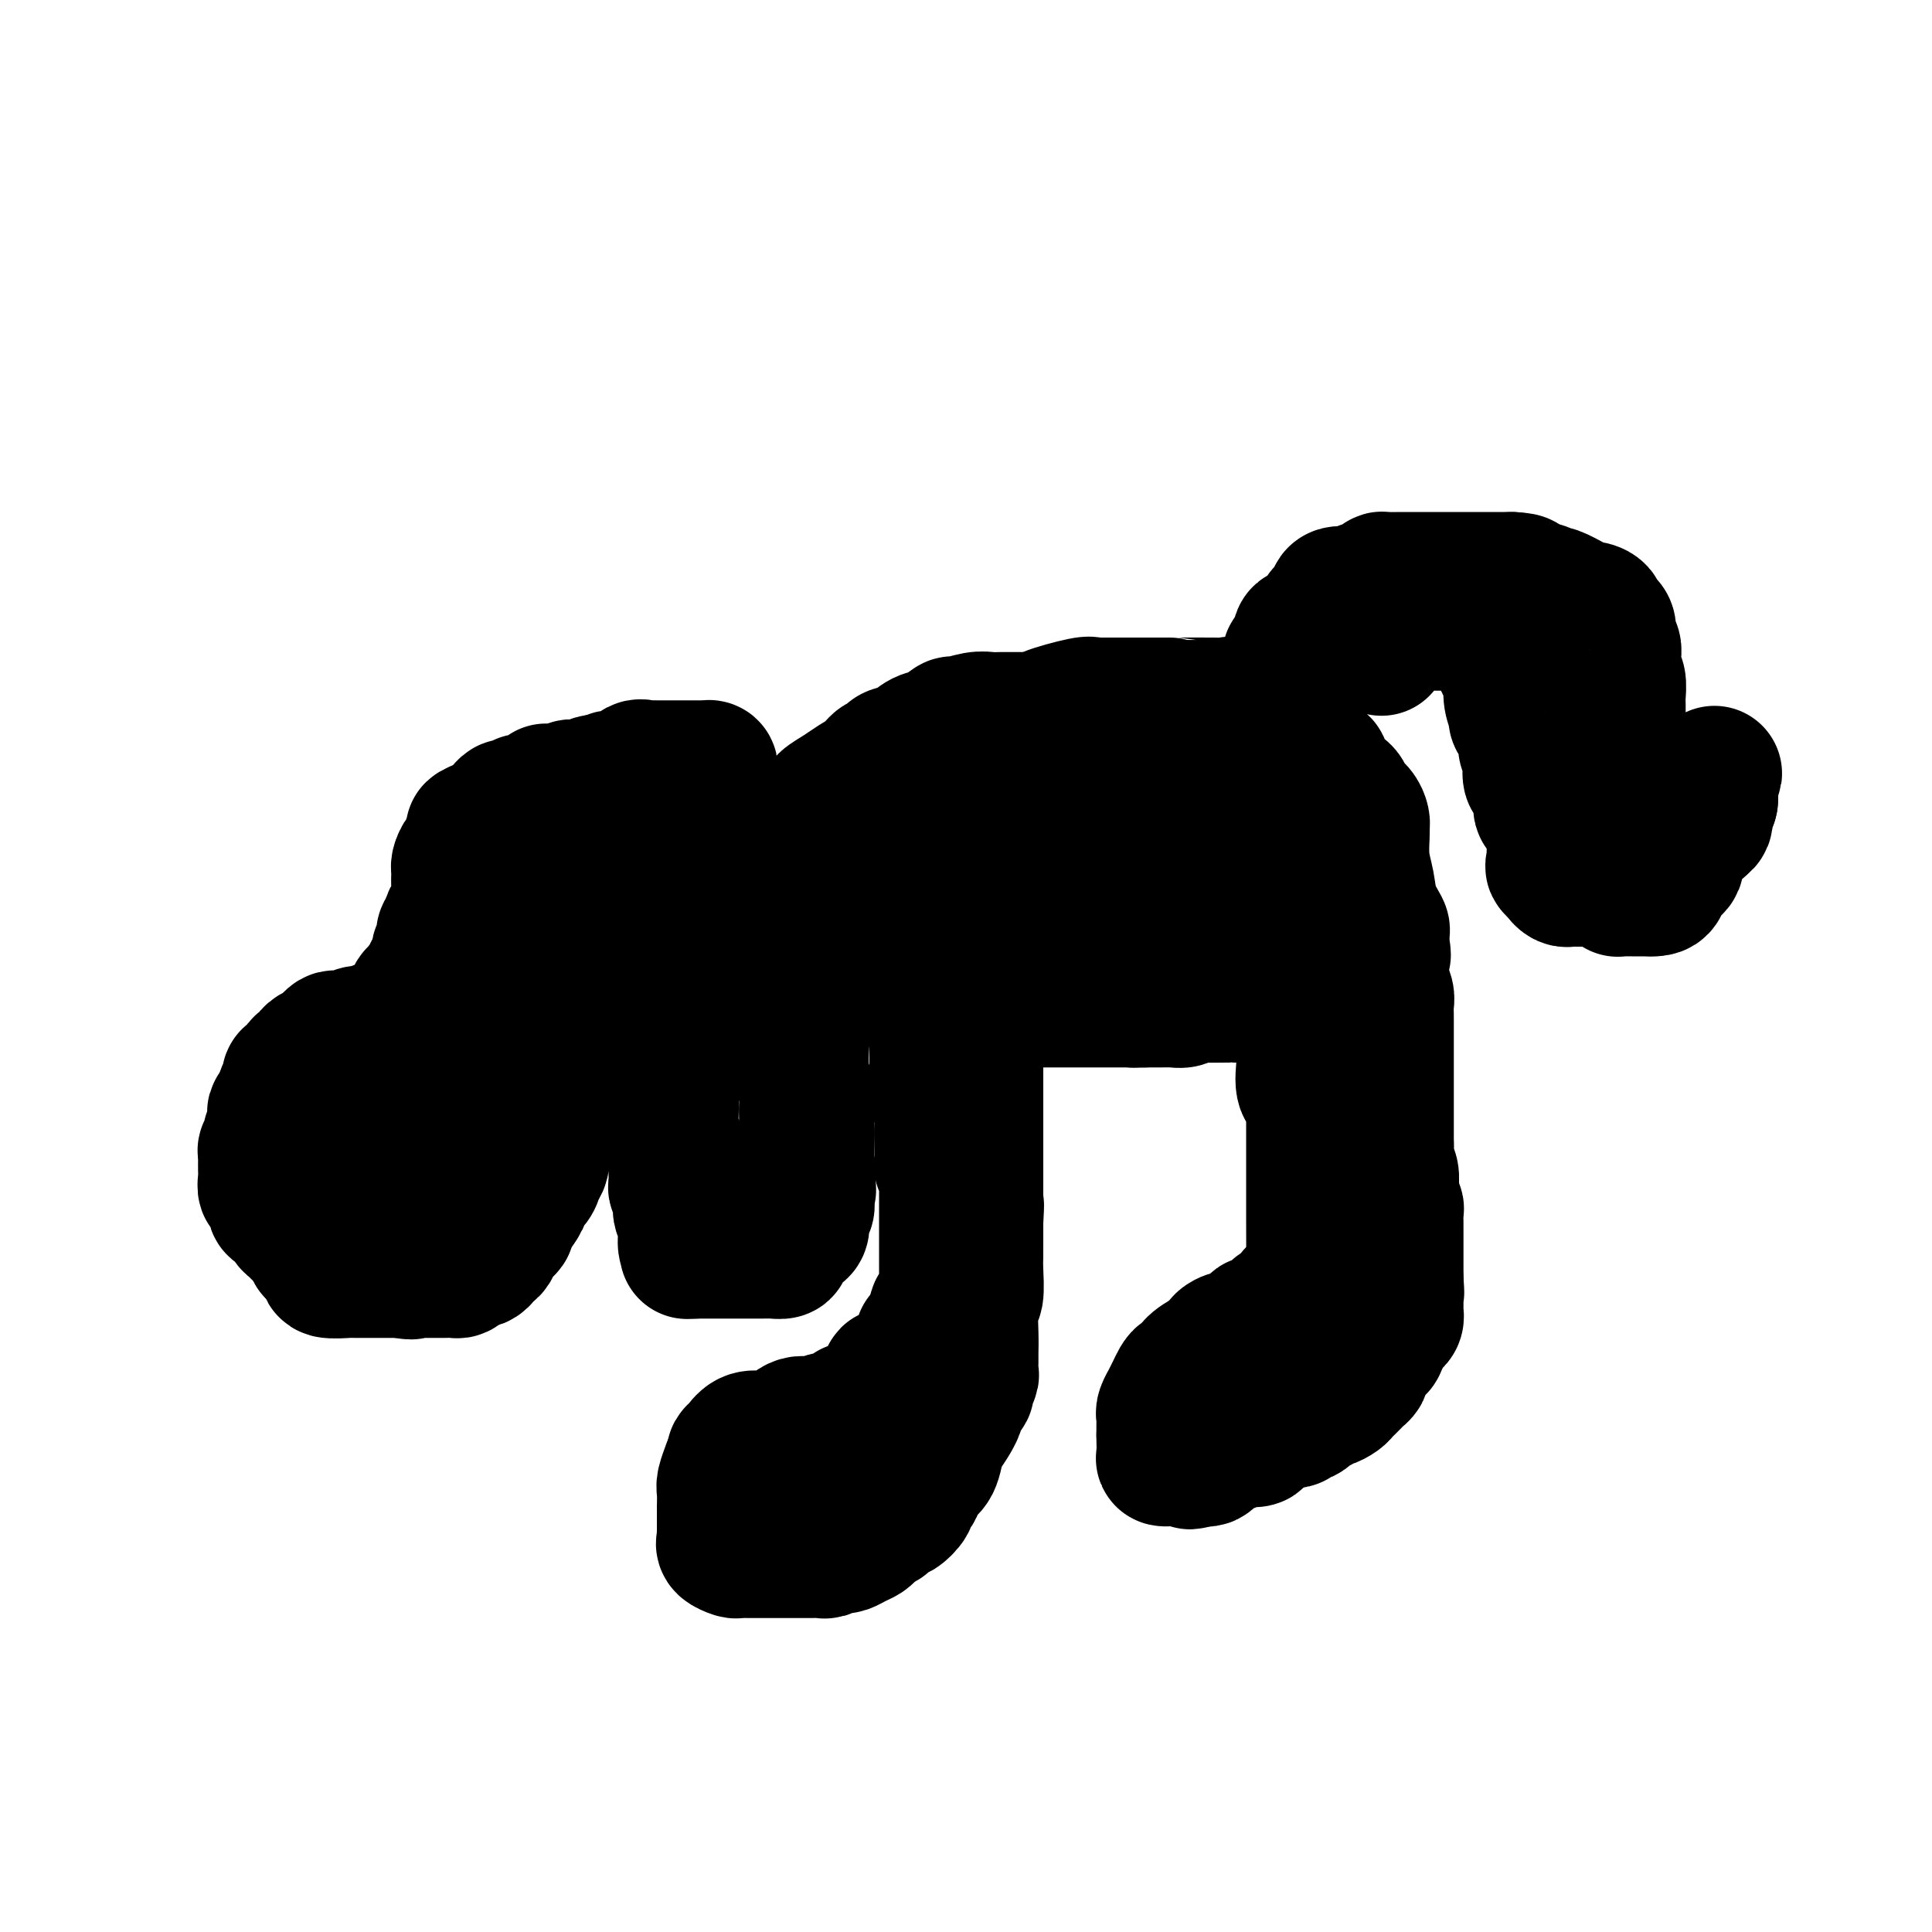
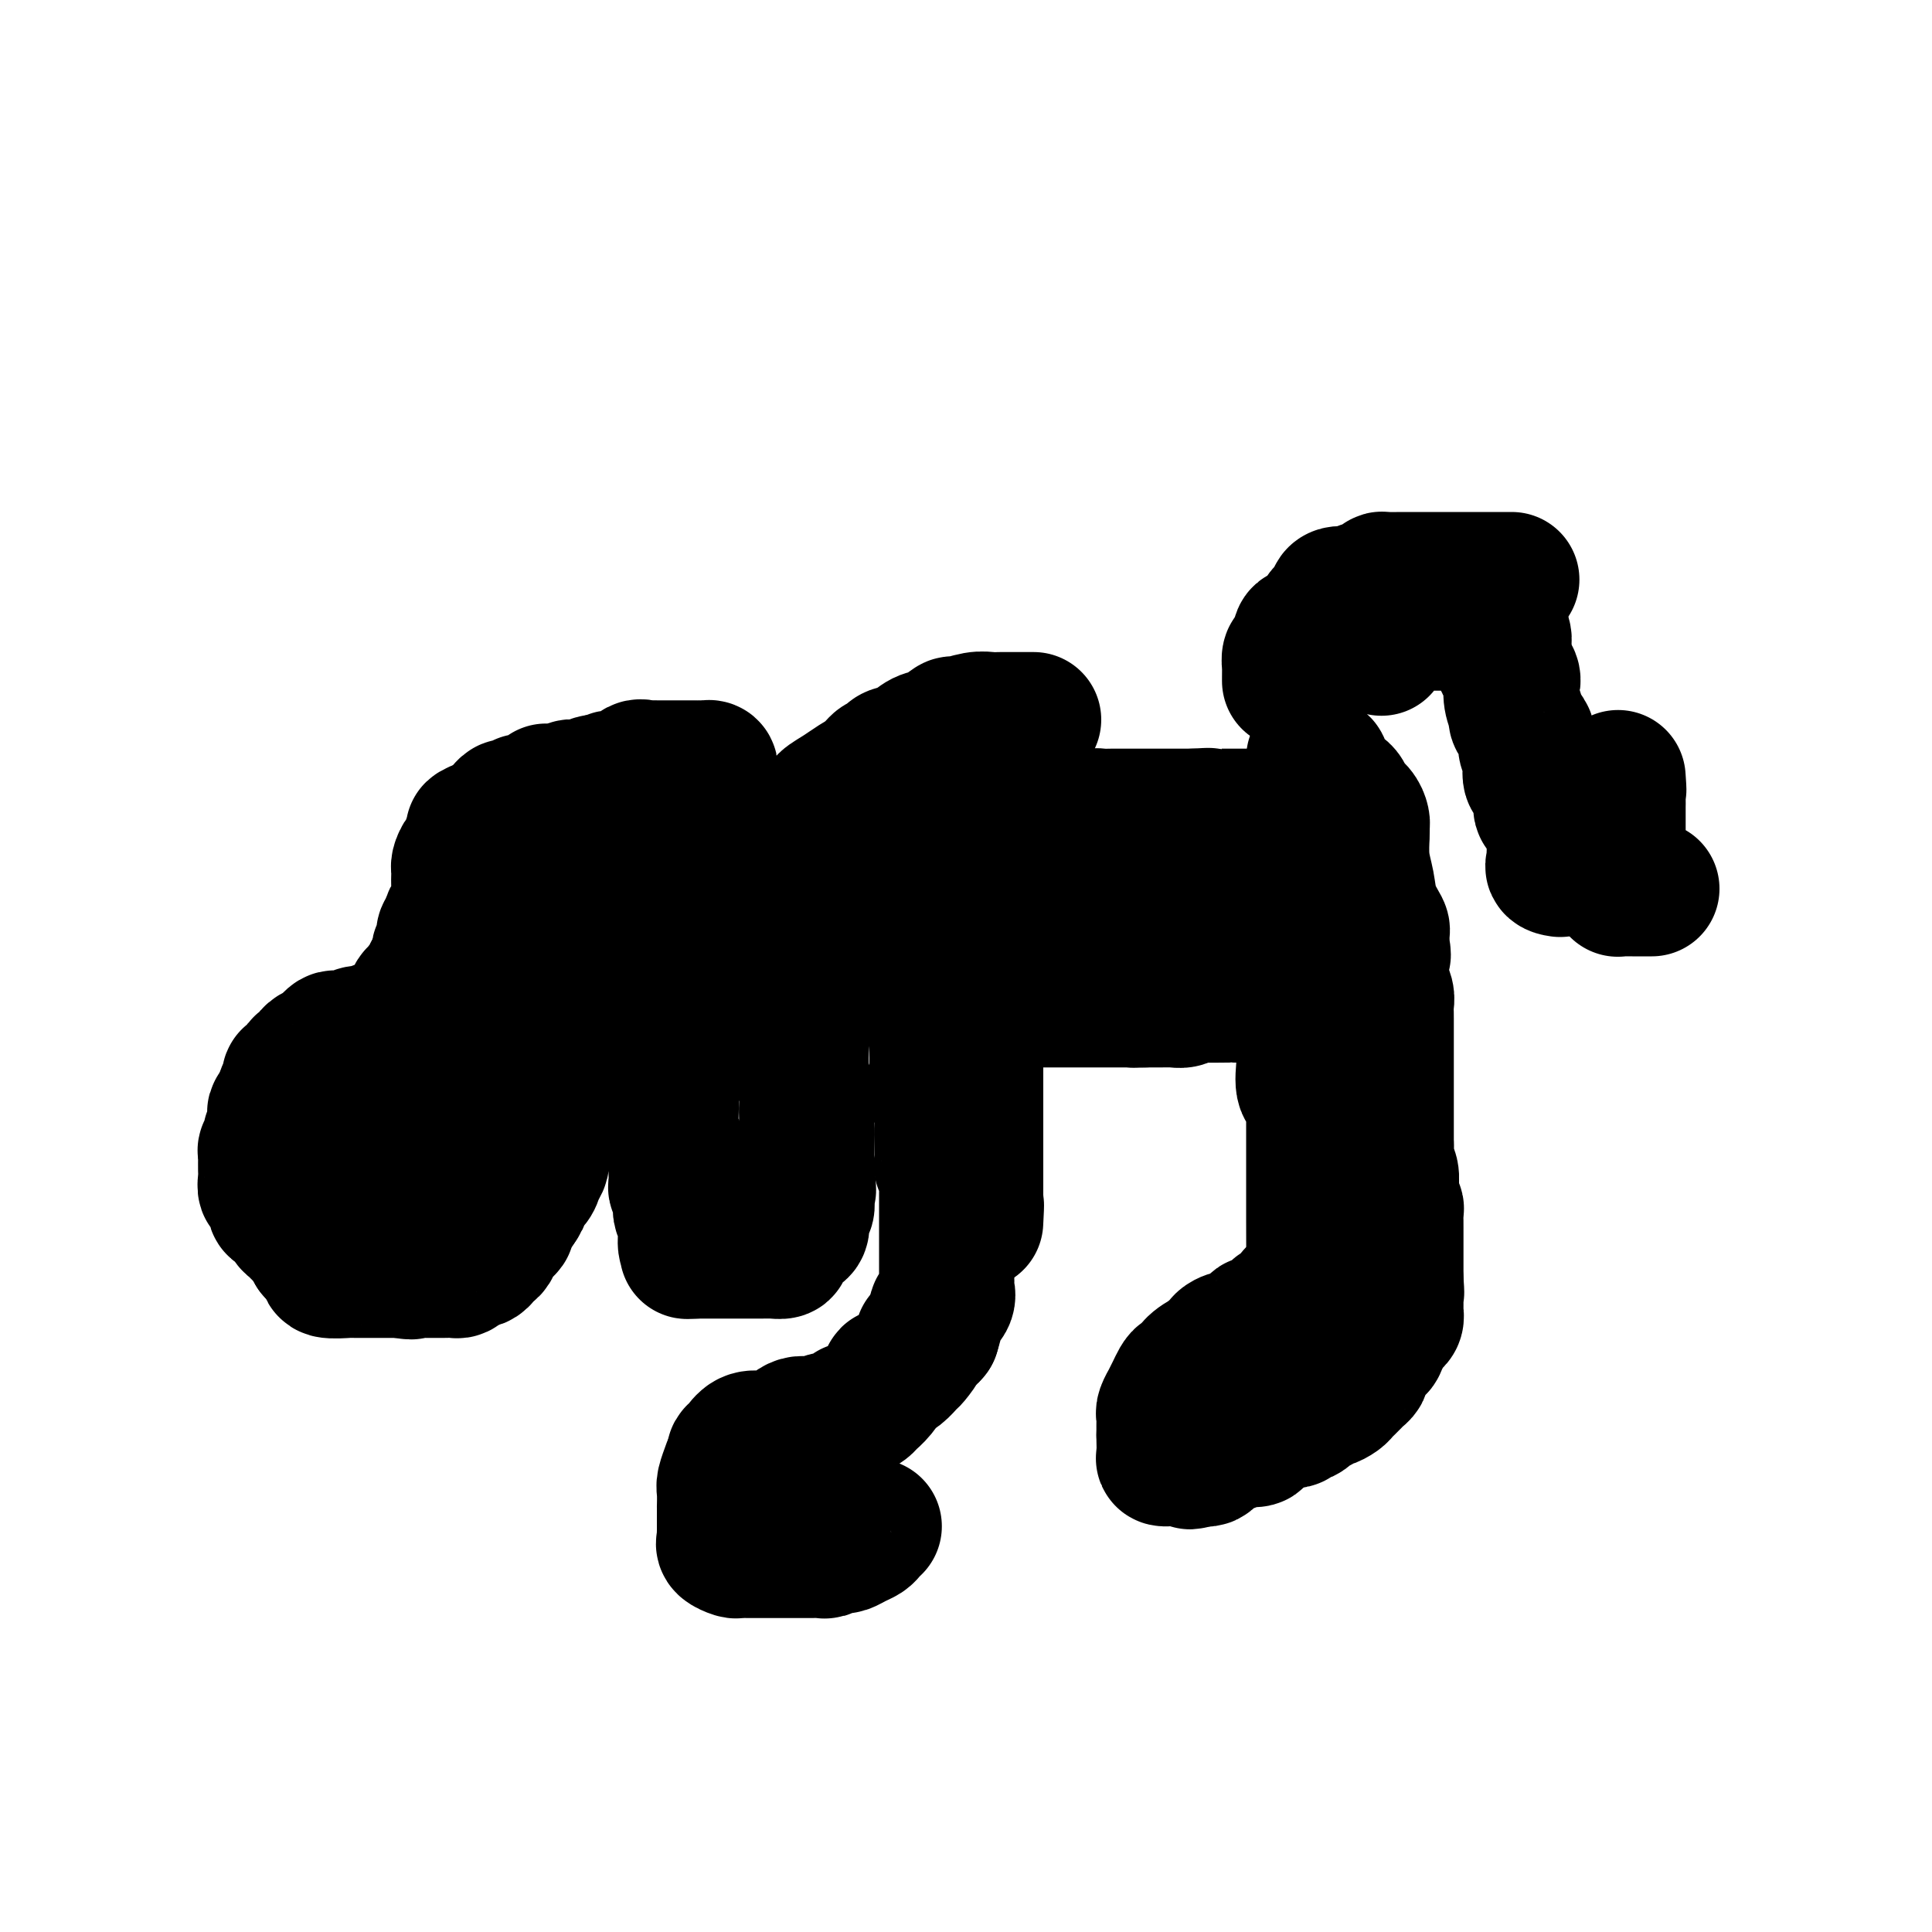
<svg xmlns="http://www.w3.org/2000/svg" viewBox="0 0 400 400" version="1.1">
  <g fill="none" stroke="#000000" stroke-width="28" stroke-linecap="round" stroke-linejoin="round">
    <path d="M162,171c-0.423,0.358 -0.847,0.716 -1,1c-0.153,0.284 -0.037,0.492 0,1c0.037,0.508 -0.005,1.314 0,2c0.005,0.686 0.058,1.252 0,2c-0.058,0.748 -0.225,1.679 0,3c0.225,1.321 0.843,3.034 1,5c0.157,1.966 -0.146,4.185 0,6c0.146,1.815 0.743,3.224 1,4c0.257,0.776 0.174,0.917 0,2c-0.174,1.083 -0.440,3.107 0,4c0.440,0.893 1.586,0.655 2,1c0.414,0.345 0.097,1.272 0,2c-0.097,0.728 0.026,1.258 0,2c-0.026,0.742 -0.199,1.696 0,3c0.199,1.304 0.771,2.958 1,4c0.229,1.042 0.114,1.473 0,3c-0.114,1.527 -0.227,4.149 0,6c0.227,1.851 0.793,2.931 1,4c0.207,1.069 0.056,2.127 0,3c-0.056,0.873 -0.015,1.559 0,2c0.015,0.441 0.004,0.635 0,1c-0.004,0.365 -0.001,0.899 0,1c0.001,0.101 0.000,-0.231 0,0c-0.000,0.231 -0.000,1.024 0,2c0.000,0.976 0.000,2.136 0,3c-0.000,0.864 -0.000,1.432 0,2" />
    <path d="M167,240c0.772,11.196 0.203,4.686 0,3c-0.203,-1.686 -0.039,1.454 0,3c0.039,1.546 -0.045,1.499 0,2c0.045,0.501 0.221,1.549 0,2c-0.221,0.451 -0.837,0.306 -1,1c-0.163,0.694 0.128,2.227 0,3c-0.128,0.773 -0.673,0.785 -1,1c-0.327,0.215 -0.434,0.632 -1,1c-0.566,0.368 -1.590,0.687 -2,1c-0.410,0.313 -0.204,0.620 0,1c0.204,0.380 0.408,0.834 0,1c-0.408,0.166 -1.426,0.044 -2,0c-0.574,-0.044 -0.703,-0.012 -1,0c-0.297,0.012 -0.760,0.003 -1,0c-0.240,-0.003 -0.256,-0.001 -1,0c-0.744,0.001 -2.215,0.000 -3,0c-0.785,-0.000 -0.882,-0.000 -1,0c-0.118,0.000 -0.256,0.000 -1,0c-0.744,-0.000 -2.094,-0.000 -3,0c-0.906,0.000 -1.366,0.000 -2,0c-0.634,-0.000 -1.440,-0.000 -2,0c-0.560,0.000 -0.874,0.000 -1,0c-0.126,-0.000 -0.063,-0.000 0,0" />
    <path d="M144,259c-2.946,0.163 -1.311,0.069 -1,0c0.311,-0.069 -0.702,-0.115 -1,-1c-0.298,-0.885 0.117,-2.609 0,-4c-0.117,-1.391 -0.767,-2.449 -1,-3c-0.233,-0.551 -0.048,-0.596 0,-1c0.048,-0.404 -0.040,-1.169 0,-2c0.040,-0.831 0.207,-1.728 0,-2c-0.207,-0.272 -0.788,0.081 -1,0c-0.212,-0.081 -0.056,-0.597 0,-1c0.056,-0.403 0.011,-0.695 0,-1c-0.011,-0.305 0.011,-0.625 0,-1c-0.011,-0.375 -0.056,-0.805 0,-2c0.056,-1.195 0.211,-3.155 0,-4c-0.211,-0.845 -0.789,-0.575 -1,-2c-0.211,-1.425 -0.057,-4.546 0,-7c0.057,-2.454 0.015,-4.242 0,-6c-0.015,-1.758 -0.004,-3.485 0,-5c0.004,-1.515 0.001,-2.817 0,-4c-0.001,-1.183 -0.000,-2.248 0,-3c0.000,-0.752 0.000,-1.190 0,-2c-0.000,-0.810 -0.000,-1.991 0,-2c0.000,-0.009 0.000,1.155 0,0c-0.000,-1.155 -0.000,-4.627 0,-7c0.000,-2.373 0.000,-3.646 0,-5c-0.000,-1.354 -0.000,-2.788 0,-4c0.000,-1.212 0.000,-2.204 0,-3c-0.000,-0.796 -0.000,-1.398 0,-2" />
    <path d="M139,185c-0.154,-9.496 -0.038,-3.236 0,-1c0.038,2.236 -0.001,0.449 0,-1c0.001,-1.449 0.042,-2.560 0,-3c-0.042,-0.440 -0.169,-0.209 0,-1c0.169,-0.791 0.633,-2.604 1,-4c0.367,-1.396 0.637,-2.376 1,-3c0.363,-0.624 0.818,-0.893 1,-1c0.182,-0.107 0.091,-0.054 0,0" />
    <path d="M147,160c0.088,-0.423 0.176,-0.845 0,-1c-0.176,-0.155 -0.615,-0.041 -1,0c-0.385,0.041 -0.716,0.011 -1,0c-0.284,-0.011 -0.522,-0.003 -1,0c-0.478,0.003 -1.196,0.001 -2,0c-0.804,-0.001 -1.693,-0.000 -2,0c-0.307,0.000 -0.031,0.001 0,0c0.031,-0.001 -0.181,-0.002 -1,0c-0.819,0.002 -2.244,0.008 -3,0c-0.756,-0.008 -0.844,-0.031 -1,0c-0.156,0.031 -0.382,0.116 -1,0c-0.618,-0.116 -1.630,-0.433 -2,0c-0.370,0.433 -0.100,1.617 -1,2c-0.900,0.383 -2.972,-0.033 -4,0c-1.028,0.033 -1.014,0.517 -1,1" />
    <path d="M126,162c-3.371,0.326 -1.299,0.140 -1,0c0.299,-0.140 -1.176,-0.233 -2,0c-0.824,0.233 -0.998,0.794 -1,1c-0.002,0.206 0.167,0.059 0,0c-0.167,-0.059 -0.671,-0.030 -1,0c-0.329,0.030 -0.483,0.061 -1,0c-0.517,-0.061 -1.395,-0.212 -2,0c-0.605,0.212 -0.935,0.789 -1,1c-0.065,0.211 0.136,0.057 0,0c-0.136,-0.057 -0.609,-0.017 -1,0c-0.391,0.017 -0.699,0.012 -1,0c-0.301,-0.012 -0.595,-0.032 -1,0c-0.405,0.032 -0.922,0.114 -1,0c-0.078,-0.114 0.282,-0.424 0,0c-0.282,0.424 -1.207,1.582 -2,2c-0.793,0.418 -1.455,0.097 -2,0c-0.545,-0.097 -0.972,0.029 -1,0c-0.028,-0.029 0.344,-0.215 0,0c-0.344,0.215 -1.403,0.831 -2,1c-0.597,0.169 -0.733,-0.109 -1,0c-0.267,0.109 -0.665,0.604 -1,1c-0.335,0.396 -0.605,0.694 -1,1c-0.395,0.306 -0.914,0.621 -1,1c-0.086,0.379 0.261,0.823 0,1c-0.261,0.177 -1.131,0.089 -2,0" />
    <path d="M100,171c-4.047,1.584 -1.165,1.044 0,1c1.165,-0.044 0.613,0.408 0,1c-0.613,0.592 -1.289,1.323 -2,2c-0.711,0.677 -1.459,1.299 -2,2c-0.541,0.701 -0.876,1.481 -1,2c-0.124,0.519 -0.036,0.778 0,1c0.036,0.222 0.020,0.406 0,1c-0.020,0.594 -0.043,1.598 0,3c0.043,1.402 0.151,3.202 0,4c-0.151,0.798 -0.563,0.595 -1,1c-0.437,0.405 -0.901,1.416 -1,2c-0.099,0.584 0.166,0.739 0,1c-0.166,0.261 -0.763,0.628 -1,1c-0.237,0.372 -0.115,0.747 0,1c0.115,0.253 0.223,0.382 0,1c-0.223,0.618 -0.778,1.724 -1,2c-0.222,0.276 -0.111,-0.276 0,0c0.111,0.276 0.222,1.382 0,2c-0.222,0.618 -0.778,0.748 -1,1c-0.222,0.252 -0.111,0.626 0,1" />
    <path d="M90,201c-1.785,4.820 -1.248,1.870 -1,1c0.248,-0.870 0.207,0.340 0,1c-0.207,0.660 -0.579,0.771 -1,1c-0.421,0.229 -0.891,0.576 -1,1c-0.109,0.424 0.143,0.927 0,1c-0.143,0.073 -0.683,-0.282 -1,0c-0.317,0.282 -0.413,1.203 -1,2c-0.587,0.797 -1.667,1.472 -2,2c-0.333,0.528 0.080,0.911 0,1c-0.080,0.089 -0.651,-0.116 -1,0c-0.349,0.116 -0.474,0.553 -1,1c-0.526,0.447 -1.453,0.903 -2,1c-0.547,0.097 -0.712,-0.167 -1,0c-0.288,0.167 -0.697,0.763 -1,1c-0.303,0.237 -0.501,0.115 -1,0c-0.499,-0.115 -1.300,-0.224 -2,0c-0.700,0.224 -1.300,0.781 -2,1c-0.700,0.219 -1.501,0.100 -2,0c-0.499,-0.100 -0.697,-0.182 -1,0c-0.303,0.182 -0.711,0.626 -1,1c-0.289,0.374 -0.459,0.676 -1,1c-0.541,0.324 -1.454,0.669 -2,1c-0.546,0.331 -0.724,0.649 -1,1c-0.276,0.351 -0.649,0.737 -1,1c-0.351,0.263 -0.682,0.404 -1,1c-0.318,0.596 -0.625,1.648 -1,2c-0.375,0.352 -0.819,0.006 -1,0c-0.181,-0.006 -0.100,0.328 0,1c0.100,0.672 0.219,1.681 0,2c-0.219,0.319 -0.777,-0.052 -1,0c-0.223,0.052 -0.112,0.526 0,1" />
    <path d="M59,227c-0.940,1.639 -0.792,1.737 -1,2c-0.208,0.263 -0.774,0.690 -1,1c-0.226,0.310 -0.112,0.504 0,1c0.112,0.496 0.222,1.295 0,2c-0.222,0.705 -0.778,1.316 -1,2c-0.222,0.684 -0.112,1.440 0,2c0.112,0.560 0.226,0.924 0,1c-0.226,0.076 -0.793,-0.135 -1,0c-0.207,0.135 -0.055,0.616 0,1c0.055,0.384 0.014,0.671 0,1c-0.014,0.329 0.000,0.700 0,1c-0.000,0.300 -0.015,0.529 0,1c0.015,0.471 0.061,1.186 0,2c-0.061,0.814 -0.229,1.729 0,2c0.229,0.271 0.854,-0.100 1,0c0.146,0.100 -0.186,0.671 0,1c0.186,0.329 0.891,0.417 1,1c0.109,0.583 -0.378,1.662 0,2c0.378,0.338 1.621,-0.064 2,0c0.379,0.064 -0.106,0.595 0,1c0.106,0.405 0.802,0.686 1,1c0.198,0.314 -0.102,0.661 0,1c0.102,0.339 0.605,0.668 1,1c0.395,0.332 0.680,0.666 1,1c0.320,0.334 0.673,0.667 1,1c0.327,0.333 0.626,0.667 1,1c0.374,0.333 0.821,0.667 1,1c0.179,0.333 0.089,0.667 0,1" />
    <path d="M65,259c1.806,2.271 1.322,0.450 1,0c-0.322,-0.450 -0.483,0.472 0,1c0.483,0.528 1.608,0.663 2,1c0.392,0.337 0.051,0.875 0,1c-0.051,0.125 0.188,-0.163 0,0c-0.188,0.163 -0.804,0.776 0,1c0.804,0.224 3.028,0.060 4,0c0.972,-0.060 0.692,-0.016 1,0c0.308,0.016 1.203,0.004 2,0c0.797,-0.004 1.495,-0.001 2,0c0.505,0.001 0.816,0.000 1,0c0.184,-0.000 0.242,-0.000 1,0c0.758,0.000 2.217,0.000 3,0c0.783,-0.000 0.892,-0.000 1,0" />
    <path d="M83,263c3.187,0.619 2.153,0.166 2,0c-0.153,-0.166 0.574,-0.044 1,0c0.426,0.044 0.552,0.012 1,0c0.448,-0.012 1.219,-0.002 2,0c0.781,0.002 1.572,-0.002 2,0c0.428,0.002 0.492,0.011 1,0c0.508,-0.011 1.460,-0.041 2,0c0.540,0.041 0.670,0.154 1,0c0.330,-0.154 0.862,-0.577 1,-1c0.138,-0.423 -0.117,-0.848 0,-1c0.117,-0.152 0.605,-0.031 1,0c0.395,0.031 0.697,-0.029 1,0c0.303,0.029 0.607,0.149 1,0c0.393,-0.149 0.875,-0.565 1,-1c0.125,-0.435 -0.107,-0.890 0,-1c0.107,-0.110 0.553,0.125 1,0c0.447,-0.125 0.894,-0.611 1,-1c0.106,-0.389 -0.129,-0.681 0,-1c0.129,-0.319 0.621,-0.667 1,-1c0.379,-0.333 0.643,-0.653 1,-1c0.357,-0.347 0.807,-0.722 1,-1c0.193,-0.278 0.129,-0.459 0,-1c-0.129,-0.541 -0.323,-1.440 0,-2c0.323,-0.560 1.161,-0.780 2,-1" />
    <path d="M107,250c1.974,-2.594 0.907,-2.578 1,-3c0.093,-0.422 1.344,-1.282 2,-2c0.656,-0.718 0.715,-1.293 1,-2c0.285,-0.707 0.795,-1.547 1,-2c0.205,-0.453 0.106,-0.520 0,-1c-0.106,-0.480 -0.219,-1.372 0,-2c0.219,-0.628 0.770,-0.991 1,-1c0.230,-0.009 0.139,0.337 0,0c-0.139,-0.337 -0.325,-1.356 0,-2c0.325,-0.644 1.163,-0.913 2,-2c0.837,-1.087 1.675,-2.993 2,-4c0.325,-1.007 0.138,-1.116 0,-1c-0.138,0.116 -0.228,0.456 0,0c0.228,-0.456 0.772,-1.708 1,-3c0.228,-1.292 0.138,-2.625 0,-3c-0.138,-0.375 -0.324,0.208 0,-1c0.324,-1.208 1.158,-4.207 2,-6c0.842,-1.793 1.694,-2.378 2,-3c0.306,-0.622 0.067,-1.279 0,-2c-0.067,-0.721 0.037,-1.505 0,-2c-0.037,-0.495 -0.216,-0.700 0,-1c0.216,-0.300 0.827,-0.696 1,-1c0.173,-0.304 -0.094,-0.515 0,-1c0.094,-0.485 0.547,-1.242 1,-2" />
    <path d="M124,203c2.509,-7.298 0.280,-2.042 0,-1c-0.280,1.042 1.389,-2.129 2,-4c0.611,-1.871 0.164,-2.444 0,-3c-0.164,-0.556 -0.044,-1.097 0,-2c0.044,-0.903 0.012,-2.168 0,-3c-0.012,-0.832 -0.003,-1.229 0,-2c0.003,-0.771 0.001,-1.915 0,-3c-0.001,-1.085 -0.001,-2.113 0,-3c0.001,-0.887 0.004,-1.635 0,-3c-0.004,-1.365 -0.016,-3.346 0,-4c0.016,-0.654 0.059,0.021 0,0c-0.059,-0.021 -0.219,-0.738 0,-1c0.219,-0.262 0.816,-0.069 0,0c-0.816,0.069 -3.045,0.015 -4,0c-0.955,-0.015 -0.637,0.008 -1,0c-0.363,-0.008 -1.408,-0.048 -2,0c-0.592,0.048 -0.732,0.184 -1,1c-0.268,0.816 -0.663,2.312 -1,3c-0.337,0.688 -0.616,0.566 -1,1c-0.384,0.434 -0.872,1.422 -1,2c-0.128,0.578 0.104,0.746 0,1c-0.104,0.254 -0.543,0.594 -1,1c-0.457,0.406 -0.931,0.879 -1,2c-0.069,1.121 0.266,2.892 0,4c-0.266,1.108 -1.133,1.554 -2,2" />
    <path d="M111,191c-1.133,3.124 0.033,2.434 0,3c-0.033,0.566 -1.266,2.389 -2,4c-0.734,1.611 -0.971,3.009 -1,4c-0.029,0.991 0.148,1.574 0,3c-0.148,1.426 -0.620,3.695 -1,5c-0.380,1.305 -0.666,1.645 -1,3c-0.334,1.355 -0.715,3.725 -1,5c-0.285,1.275 -0.472,1.455 -1,3c-0.528,1.545 -1.395,4.455 -2,6c-0.605,1.545 -0.946,1.723 -1,2c-0.054,0.277 0.180,0.652 0,1c-0.180,0.348 -0.773,0.669 -1,1c-0.227,0.331 -0.087,0.670 0,1c0.087,0.330 0.120,0.649 0,1c-0.120,0.351 -0.394,0.732 -1,1c-0.606,0.268 -1.544,0.421 -2,1c-0.456,0.579 -0.430,1.585 -1,2c-0.570,0.415 -1.735,0.241 -3,1c-1.265,0.759 -2.630,2.451 -4,3c-1.370,0.549 -2.747,-0.046 -3,0c-0.253,0.046 0.616,0.733 0,1c-0.616,0.267 -2.718,0.114 -4,0c-1.282,-0.114 -1.745,-0.188 -2,0c-0.255,0.188 -0.302,0.639 -1,1c-0.698,0.361 -2.046,0.633 -3,1c-0.954,0.367 -1.516,0.830 -2,1c-0.484,0.170 -0.892,0.045 -1,0c-0.108,-0.045 0.085,-0.012 0,0c-0.085,0.012 -0.446,0.003 -1,0c-0.554,-0.003 -1.301,-0.001 -2,0c-0.699,0.001 -1.349,0.000 -2,0" />
    <path d="M68,245c-2.987,0.473 0.044,-0.346 1,-1c0.956,-0.654 -0.164,-1.145 0,-2c0.164,-0.855 1.613,-2.074 2,-3c0.387,-0.926 -0.286,-1.561 0,-2c0.286,-0.439 1.533,-0.684 2,-1c0.467,-0.316 0.156,-0.702 0,-1c-0.156,-0.298 -0.155,-0.507 0,-1c0.155,-0.493 0.466,-1.271 1,-2c0.534,-0.729 1.292,-1.411 2,-2c0.708,-0.589 1.365,-1.086 2,-2c0.635,-0.914 1.248,-2.246 2,-3c0.752,-0.754 1.643,-0.930 2,-1c0.357,-0.070 0.178,-0.035 0,0" />
    <path d="M171,168c0.072,-0.357 0.144,-0.714 0,-1c-0.144,-0.286 -0.505,-0.501 0,-1c0.505,-0.499 1.875,-1.282 3,-2c1.125,-0.718 2.003,-1.372 3,-2c0.997,-0.628 2.111,-1.229 3,-2c0.889,-0.771 1.554,-1.711 2,-2c0.446,-0.289 0.675,0.073 1,0c0.325,-0.073 0.747,-0.582 1,-1c0.253,-0.418 0.338,-0.747 1,-1c0.662,-0.253 1.901,-0.431 3,-1c1.099,-0.569 2.058,-1.529 3,-2c0.942,-0.471 1.866,-0.452 3,-1c1.134,-0.548 2.479,-1.664 3,-2c0.521,-0.336 0.219,0.106 1,0c0.781,-0.106 2.644,-0.760 4,-1c1.356,-0.240 2.203,-0.064 3,0c0.797,0.064 1.544,0.017 2,0c0.456,-0.017 0.623,-0.005 1,0c0.377,0.005 0.965,0.001 2,0c1.035,-0.001 2.518,-0.001 4,0" />
-     <path d="M214,149c2.913,-0.260 1.696,-0.409 3,-1c1.304,-0.591 5.129,-1.622 7,-2c1.871,-0.378 1.788,-0.101 2,0c0.212,0.101 0.719,0.027 1,0c0.281,-0.027 0.337,-0.007 1,0c0.663,0.007 1.935,0.002 3,0c1.065,-0.002 1.925,-0.001 3,0c1.075,0.001 2.364,0.000 3,0c0.636,-0.000 0.617,0.000 1,0c0.383,-0.000 1.168,-0.000 2,0c0.832,0.000 1.710,0.001 2,0c0.290,-0.001 -0.007,-0.002 0,0c0.007,0.002 0.317,0.007 2,0c1.683,-0.007 4.739,-0.027 7,0c2.261,0.027 3.728,0.101 4,0c0.272,-0.101 -0.651,-0.378 0,0c0.651,0.378 2.876,1.411 4,2c1.124,0.589 1.146,0.736 2,1c0.854,0.264 2.538,0.646 3,1c0.462,0.354 -0.300,0.681 0,1c0.300,0.319 1.660,0.632 2,1c0.340,0.368 -0.340,0.792 0,1c0.340,0.208 1.699,0.200 2,0c0.301,-0.200 -0.458,-0.592 0,0c0.458,0.592 2.131,2.169 3,3c0.869,0.831 0.935,0.915 1,1" />
    <path d="M272,157c2.847,1.957 1.464,1.350 1,1c-0.464,-0.350 -0.008,-0.442 0,0c0.008,0.442 -0.430,1.417 0,2c0.430,0.583 1.730,0.775 2,1c0.270,0.225 -0.488,0.484 0,1c0.488,0.516 2.222,1.290 3,2c0.778,0.710 0.601,1.357 1,2c0.399,0.643 1.375,1.282 2,2c0.625,0.718 0.899,1.514 1,2c0.101,0.486 0.030,0.663 0,1c-0.030,0.337 -0.020,0.834 0,1c0.020,0.166 0.052,0.003 0,1c-0.052,0.997 -0.186,3.155 0,5c0.186,1.845 0.691,3.375 1,5c0.309,1.625 0.423,3.343 1,5c0.577,1.657 1.617,3.254 2,4c0.383,0.746 0.109,0.642 0,1c-0.109,0.358 -0.055,1.179 0,2" />
    <path d="M286,195c0.769,4.485 0.192,2.198 0,2c-0.192,-0.198 0.001,1.691 0,3c-0.001,1.309 -0.196,2.036 0,3c0.196,0.964 0.785,2.166 1,3c0.215,0.834 0.058,1.302 0,2c-0.058,0.698 -0.015,1.627 0,2c0.015,0.373 0.004,0.189 0,1c-0.004,0.811 -0.001,2.617 0,4c0.001,1.383 0.000,2.344 0,3c-0.000,0.656 -0.000,1.006 0,2c0.000,0.994 0.000,2.634 0,4c-0.000,1.366 -0.000,2.460 0,3c0.000,0.540 0.000,0.525 0,1c-0.000,0.475 -0.000,1.441 0,2c0.000,0.559 0.000,0.713 0,1c-0.000,0.287 -0.000,0.708 0,1c0.000,0.292 0.000,0.457 0,1c-0.000,0.543 -0.000,1.465 0,2c0.000,0.535 0.000,0.682 0,1c-0.000,0.318 -0.000,0.805 0,1c0.000,0.195 0.000,0.097 0,0" />
    <path d="M287,237c0.150,6.690 0.026,2.415 0,1c-0.026,-1.415 0.046,0.030 0,1c-0.046,0.970 -0.209,1.464 0,2c0.209,0.536 0.792,1.114 1,2c0.208,0.886 0.042,2.082 0,3c-0.042,0.918 0.041,1.559 0,2c-0.041,0.441 -0.207,0.681 0,1c0.207,0.319 0.788,0.717 1,1c0.212,0.283 0.057,0.452 0,1c-0.057,0.548 -0.015,1.474 0,2c0.015,0.526 0.004,0.651 0,1c-0.004,0.349 -0.001,0.920 0,1c0.001,0.080 0.000,-0.331 0,0c-0.000,0.331 -0.000,1.406 0,2c0.000,0.594 0.000,0.708 0,1c-0.000,0.292 -0.000,0.760 0,1c0.000,0.240 0.000,0.250 0,1c-0.000,0.750 -0.000,2.240 0,3c0.000,0.760 0.000,0.788 0,1c-0.000,0.212 -0.000,0.606 0,1" />
    <path d="M289,265c0.309,4.515 0.083,1.801 0,1c-0.083,-0.801 -0.022,0.309 0,1c0.022,0.691 0.006,0.964 0,1c-0.006,0.036 -0.002,-0.163 0,0c0.002,0.163 0.001,0.688 0,1c-0.001,0.312 -0.003,0.412 0,1c0.003,0.588 0.012,1.663 0,2c-0.012,0.337 -0.046,-0.065 0,0c0.046,0.065 0.170,0.595 0,1c-0.170,0.405 -0.634,0.683 -1,1c-0.366,0.317 -0.634,0.673 -1,1c-0.366,0.327 -0.829,0.627 -1,1c-0.171,0.373 -0.049,0.821 0,1c0.049,0.179 0.024,0.090 0,0" />
    <path d="M286,277c-0.662,2.262 -0.819,1.915 -1,2c-0.181,0.085 -0.388,0.600 -1,1c-0.612,0.400 -1.631,0.685 -2,1c-0.369,0.315 -0.088,0.662 0,1c0.088,0.338 -0.018,0.668 0,1c0.018,0.332 0.159,0.666 0,1c-0.159,0.334 -0.619,0.666 -1,1c-0.381,0.334 -0.683,0.668 -1,1c-0.317,0.332 -0.648,0.662 -1,1c-0.352,0.338 -0.724,0.683 -1,1c-0.276,0.317 -0.454,0.605 -1,1c-0.546,0.395 -1.458,0.898 -2,1c-0.542,0.102 -0.713,-0.198 -1,0c-0.287,0.198 -0.689,0.894 -1,1c-0.311,0.106 -0.531,-0.378 -1,0c-0.469,0.378 -1.186,1.618 -2,2c-0.814,0.382 -1.727,-0.094 -2,0c-0.273,0.094 0.092,0.757 0,1c-0.092,0.243 -0.640,0.065 -1,0c-0.360,-0.065 -0.531,-0.019 -1,0c-0.469,0.019 -1.234,0.009 -2,0" />
    <path d="M264,294c-2.423,1.238 -1.980,1.834 -2,2c-0.020,0.166 -0.502,-0.099 -1,0c-0.498,0.099 -1.013,0.561 -1,1c0.013,0.439 0.554,0.854 0,1c-0.554,0.146 -2.203,0.024 -3,0c-0.797,-0.024 -0.742,0.049 -1,0c-0.258,-0.049 -0.829,-0.221 -1,0c-0.171,0.221 0.056,0.833 0,1c-0.056,0.167 -0.396,-0.113 -1,0c-0.604,0.113 -1.471,0.619 -2,1c-0.529,0.381 -0.719,0.638 -1,1c-0.281,0.362 -0.653,0.828 -1,1c-0.347,0.172 -0.671,0.049 -1,0c-0.329,-0.049 -0.665,-0.025 -1,0" />
    <path d="M248,302c-2.665,1.238 -1.326,0.332 -1,0c0.326,-0.332 -0.361,-0.089 -1,0c-0.639,0.089 -1.229,0.023 -2,0c-0.771,-0.023 -1.723,-0.002 -2,0c-0.277,0.002 0.122,-0.013 0,0c-0.122,0.013 -0.765,0.055 -1,0c-0.235,-0.055 -0.063,-0.207 0,-1c0.063,-0.793 0.018,-2.227 0,-3c-0.018,-0.773 -0.009,-0.887 0,-1" />
    <path d="M241,297c-0.005,-1.399 -0.016,-2.398 0,-3c0.016,-0.602 0.060,-0.808 0,-1c-0.060,-0.192 -0.223,-0.369 0,-1c0.223,-0.631 0.833,-1.714 1,-2c0.167,-0.286 -0.109,0.226 0,0c0.109,-0.226 0.605,-1.190 1,-2c0.395,-0.810 0.691,-1.465 1,-2c0.309,-0.535 0.633,-0.951 1,-1c0.367,-0.049 0.777,0.270 1,0c0.223,-0.270 0.259,-1.129 1,-2c0.741,-0.871 2.189,-1.753 3,-2c0.811,-0.247 0.986,0.141 1,0c0.014,-0.141 -0.134,-0.812 0,-1c0.134,-0.188 0.550,0.109 1,0c0.450,-0.109 0.932,-0.622 1,-1c0.068,-0.378 -0.280,-0.621 0,-1c0.280,-0.379 1.188,-0.894 2,-1c0.812,-0.106 1.530,0.198 2,0c0.470,-0.198 0.694,-0.897 1,-1c0.306,-0.103 0.696,0.390 1,0c0.304,-0.390 0.524,-1.663 1,-2c0.476,-0.337 1.210,0.261 2,0c0.790,-0.261 1.637,-1.380 2,-2c0.363,-0.620 0.244,-0.741 1,-1c0.756,-0.259 2.388,-0.657 3,-1c0.612,-0.343 0.203,-0.631 0,-1c-0.203,-0.369 -0.201,-0.820 0,-1c0.201,-0.180 0.600,-0.090 1,0" />
    <path d="M269,268c4.127,-2.767 1.943,-0.685 1,0c-0.943,0.685 -0.645,-0.027 0,-1c0.645,-0.973 1.637,-2.208 2,-3c0.363,-0.792 0.097,-1.141 0,-1c-0.097,0.141 -0.026,0.773 0,-1c0.026,-1.773 0.007,-5.950 0,-9c-0.007,-3.050 -0.002,-4.973 0,-7c0.002,-2.027 -0.000,-4.156 0,-6c0.000,-1.844 0.002,-3.402 0,-5c-0.002,-1.598 -0.008,-3.237 0,-4c0.008,-0.763 0.030,-0.651 0,-1c-0.030,-0.349 -0.113,-1.161 0,-2c0.113,-0.839 0.423,-1.707 0,-2c-0.423,-0.293 -1.577,-0.011 -2,-1c-0.423,-0.989 -0.113,-3.249 0,-5c0.113,-1.751 0.030,-2.992 0,-4c-0.030,-1.008 -0.008,-1.782 0,-3c0.008,-1.218 0.003,-2.879 0,-4c-0.003,-1.121 -0.004,-1.701 0,-3c0.004,-1.299 0.011,-3.317 0,-4c-0.011,-0.683 -0.041,-0.030 0,0c0.041,0.030 0.155,-0.563 0,-1c-0.155,-0.437 -0.577,-0.719 -1,-1" />
    <path d="M269,200c-0.658,-9.649 -0.803,-1.773 -1,1c-0.197,2.773 -0.446,0.442 -1,0c-0.554,-0.442 -1.415,1.006 -2,2c-0.585,0.994 -0.895,1.534 -1,2c-0.105,0.466 -0.004,0.857 0,1c0.004,0.143 -0.088,0.038 -1,0c-0.912,-0.038 -2.643,-0.010 -4,0c-1.357,0.010 -2.339,0.002 -3,0c-0.661,-0.002 -1.002,0.003 -1,0c0.002,-0.003 0.347,-0.015 -1,0c-1.347,0.015 -4.388,0.057 -6,0c-1.612,-0.057 -1.797,-0.211 -2,0c-0.203,0.211 -0.425,0.789 -1,1c-0.575,0.211 -1.502,0.057 -2,0c-0.498,-0.057 -0.566,-0.015 -1,0c-0.434,0.015 -1.232,0.004 -2,0c-0.768,-0.004 -1.505,-0.001 -2,0c-0.495,0.001 -0.747,0.001 -1,0" />
    <path d="M237,207c-4.266,0.155 -1.432,0.041 -1,0c0.432,-0.041 -1.537,-0.011 -3,0c-1.463,0.011 -2.419,0.003 -3,0c-0.581,-0.003 -0.788,-0.001 -1,0c-0.212,0.001 -0.429,0.000 -1,0c-0.571,-0.000 -1.496,-0.000 -2,0c-0.504,0.000 -0.586,0.000 -1,0c-0.414,-0.000 -1.161,-0.000 -2,0c-0.839,0.000 -1.769,-0.000 -3,0c-1.231,0.000 -2.764,0.000 -4,0c-1.236,-0.000 -2.176,-0.000 -3,0c-0.824,0.000 -1.533,0.000 -2,0c-0.467,-0.000 -0.693,-0.000 -1,0c-0.307,0.000 -0.697,0.001 -1,0c-0.303,-0.001 -0.521,-0.003 -1,0c-0.479,0.003 -1.220,0.012 -2,0c-0.780,-0.012 -1.601,-0.044 -2,0c-0.399,0.044 -0.377,0.166 -1,0c-0.623,-0.166 -1.892,-0.619 -3,-1c-1.108,-0.381 -2.054,-0.691 -3,-1" />
    <path d="M197,205c-6.549,-0.492 -2.921,-0.721 -2,-1c0.921,-0.279 -0.865,-0.607 -2,-1c-1.135,-0.393 -1.618,-0.852 -2,-1c-0.382,-0.148 -0.663,0.014 -1,0c-0.337,-0.014 -0.731,-0.203 -2,-1c-1.269,-0.797 -3.412,-2.201 -5,-3c-1.588,-0.799 -2.622,-0.993 -3,-1c-0.378,-0.007 -0.101,0.174 0,0c0.101,-0.174 0.027,-0.704 0,-1c-0.027,-0.296 -0.007,-0.359 0,-1c0.007,-0.641 0.002,-1.860 0,-3c-0.002,-1.140 -0.001,-2.200 0,-3c0.001,-0.800 0.000,-1.342 0,-2c-0.000,-0.658 -0.001,-1.434 0,-2c0.001,-0.566 0.004,-0.921 0,-1c-0.004,-0.079 -0.016,0.118 0,0c0.016,-0.118 0.059,-0.553 0,-1c-0.059,-0.447 -0.220,-0.907 0,-1c0.220,-0.093 0.822,0.181 1,0c0.178,-0.181 -0.067,-0.818 0,-1c0.067,-0.182 0.448,0.091 1,0c0.552,-0.091 1.276,-0.545 2,-1" />
    <path d="M184,180c1.355,-0.714 2.744,-1.498 4,-2c1.256,-0.502 2.380,-0.723 3,-1c0.620,-0.277 0.736,-0.610 1,-1c0.264,-0.390 0.677,-0.836 1,-1c0.323,-0.164 0.555,-0.047 1,0c0.445,0.047 1.101,0.023 2,0c0.899,-0.023 2.039,-0.044 3,0c0.961,0.044 1.742,0.152 2,0c0.258,-0.152 -0.005,-0.563 1,-1c1.005,-0.437 3.280,-0.901 4,-1c0.720,-0.099 -0.116,0.166 0,0c0.116,-0.166 1.184,-0.761 2,-1c0.816,-0.239 1.381,-0.120 2,0c0.619,0.120 1.292,0.242 2,0c0.708,-0.242 1.449,-0.848 2,-1c0.551,-0.152 0.910,0.152 2,0c1.090,-0.152 2.912,-0.759 4,-1c1.088,-0.241 1.444,-0.117 2,0c0.556,0.117 1.313,0.228 2,0c0.687,-0.228 1.303,-0.793 2,-1c0.697,-0.207 1.476,-0.055 2,0c0.524,0.055 0.792,0.015 1,0c0.208,-0.015 0.357,-0.004 1,0c0.643,0.004 1.779,0.001 3,0c1.221,-0.001 2.525,-0.000 4,0c1.475,0.000 3.119,0.000 4,0c0.881,-0.000 0.998,-0.000 1,0c0.002,0.000 -0.113,0.000 0,0c0.113,-0.000 0.453,-0.000 1,0c0.547,0.000 1.299,0.000 2,0c0.701,-0.000 1.350,-0.000 2,0" />
    <path d="M247,169c5.433,-0.309 2.516,-0.083 2,0c-0.516,0.083 1.368,0.022 2,0c0.632,-0.022 0.011,-0.007 0,0c-0.011,0.007 0.589,0.005 2,0c1.411,-0.005 3.632,-0.013 5,0c1.368,0.013 1.884,0.048 2,0c0.116,-0.048 -0.169,-0.177 0,0c0.169,0.177 0.792,0.661 1,1c0.208,0.339 0.000,0.532 0,1c-0.000,0.468 0.206,1.211 0,2c-0.206,0.789 -0.825,1.623 -1,2c-0.175,0.377 0.094,0.297 0,1c-0.094,0.703 -0.549,2.189 -1,3c-0.451,0.811 -0.897,0.948 -1,1c-0.103,0.052 0.137,0.018 0,0c-0.137,-0.018 -0.653,-0.019 -1,0c-0.347,0.019 -0.526,0.057 -1,0c-0.474,-0.057 -1.243,-0.208 -2,0c-0.757,0.208 -1.502,0.774 -2,1c-0.498,0.226 -0.749,0.113 -1,0" />
    <path d="M251,181c-1.991,0.415 -2.970,0.451 -4,1c-1.030,0.549 -2.113,1.611 -3,2c-0.887,0.389 -1.579,0.104 -2,0c-0.421,-0.104 -0.571,-0.029 -1,0c-0.429,0.029 -1.136,0.012 -2,0c-0.864,-0.012 -1.887,-0.017 -2,0c-0.113,0.017 0.682,0.057 0,0c-0.682,-0.057 -2.841,-0.211 -4,0c-1.159,0.211 -1.318,0.789 -3,1c-1.682,0.211 -4.886,0.057 -6,0c-1.114,-0.057 -0.139,-0.015 0,0c0.139,0.015 -0.557,0.004 -1,0c-0.443,-0.004 -0.633,-0.001 -2,0c-1.367,0.001 -3.913,0.000 -5,0c-1.087,-0.000 -0.717,-0.000 -1,0c-0.283,0.000 -1.219,0.000 -2,0c-0.781,-0.000 -1.405,-0.000 -2,0c-0.595,0.000 -1.159,0.000 -2,0c-0.841,-0.000 -1.957,-0.000 -3,0c-1.043,0.000 -2.012,0.000 -3,0c-0.988,-0.000 -1.994,-0.000 -3,0" />
    <path d="M200,185c-8.002,0.734 -2.508,0.567 -1,1c1.508,0.433 -0.969,1.464 -2,2c-1.031,0.536 -0.616,0.576 -1,1c-0.384,0.424 -1.567,1.233 -2,2c-0.433,0.767 -0.116,1.494 0,2c0.116,0.506 0.031,0.791 0,1c-0.031,0.209 -0.008,0.341 0,1c0.008,0.659 0.002,1.846 0,3c-0.002,1.154 -0.001,2.277 0,3c0.001,0.723 0.000,1.048 0,2c-0.000,0.952 -0.000,2.531 0,3c0.000,0.469 0.000,-0.170 0,0c-0.000,0.170 -0.000,1.151 0,2c0.000,0.849 0.000,1.566 0,2c-0.000,0.434 -0.000,0.586 0,1c0.000,0.414 0.000,1.092 0,2c-0.000,0.908 -0.000,2.047 0,3c0.000,0.953 0.000,1.719 0,3c-0.000,1.281 -0.000,3.076 0,4c0.000,0.924 0.000,0.978 0,1c-0.000,0.022 -0.000,0.011 0,0" />
    <path d="M194,224c0.016,5.249 0.057,1.873 0,1c-0.057,-0.873 -0.211,0.759 0,2c0.211,1.241 0.788,2.092 1,3c0.212,0.908 0.061,1.872 0,3c-0.061,1.128 -0.030,2.420 0,4c0.030,1.580 0.061,3.450 0,4c-0.061,0.550 -0.212,-0.219 0,0c0.212,0.219 0.789,1.424 1,2c0.211,0.576 0.057,0.521 0,1c-0.057,0.479 -0.015,1.491 0,2c0.015,0.509 0.004,0.515 0,1c-0.004,0.485 -0.001,1.450 0,3c0.001,1.550 0.000,3.686 0,5c-0.000,1.314 -0.000,1.805 0,3c0.000,1.195 0.000,3.094 0,4c-0.000,0.906 -0.001,0.819 0,1c0.001,0.181 0.002,0.628 0,1c-0.002,0.372 -0.008,0.667 0,1c0.008,0.333 0.031,0.703 0,1c-0.031,0.297 -0.116,0.522 0,1c0.116,0.478 0.433,1.211 0,2c-0.433,0.789 -1.617,1.636 -2,2c-0.383,0.364 0.033,0.247 0,1c-0.033,0.753 -0.517,2.377 -1,4" />
    <path d="M193,276c-0.947,1.295 -1.814,1.033 -2,1c-0.186,-0.033 0.310,0.164 0,1c-0.310,0.836 -1.426,2.313 -2,3c-0.574,0.687 -0.604,0.586 -1,1c-0.396,0.414 -1.157,1.343 -2,2c-0.843,0.657 -1.769,1.040 -2,1c-0.231,-0.040 0.233,-0.504 0,0c-0.233,0.504 -1.162,1.975 -2,3c-0.838,1.025 -1.587,1.603 -2,2c-0.413,0.397 -0.492,0.614 -1,1c-0.508,0.386 -1.445,0.941 -2,1c-0.555,0.059 -0.728,-0.378 -1,0c-0.272,0.378 -0.642,1.570 -1,2c-0.358,0.430 -0.703,0.098 -1,0c-0.297,-0.098 -0.548,0.037 -1,0c-0.452,-0.037 -1.107,-0.248 -2,0c-0.893,0.248 -2.025,0.954 -3,1c-0.975,0.046 -1.795,-0.569 -3,0c-1.205,0.569 -2.796,2.324 -4,3c-1.204,0.676 -2.022,0.275 -3,0c-0.978,-0.275 -2.118,-0.424 -3,0c-0.882,0.424 -1.507,1.422 -2,2c-0.493,0.578 -0.855,0.737 -1,1c-0.145,0.263 -0.072,0.632 0,1" />
    <path d="M152,302c-0.630,0.909 -0.705,1.180 -1,2c-0.295,0.820 -0.811,2.187 -1,3c-0.189,0.813 -0.051,1.072 0,2c0.051,0.928 0.014,2.525 0,3c-0.014,0.475 -0.004,-0.171 0,0c0.004,0.171 0.002,1.159 0,2c-0.002,0.841 -0.002,1.535 0,2c0.002,0.465 0.008,0.703 0,1c-0.008,0.297 -0.028,0.654 0,1c0.028,0.346 0.104,0.681 0,1c-0.104,0.319 -0.388,0.621 0,1c0.388,0.379 1.447,0.834 2,1c0.553,0.166 0.600,0.045 1,0c0.400,-0.045 1.153,-0.012 2,0c0.847,0.012 1.788,0.003 3,0c1.212,-0.003 2.695,-0.001 4,0c1.305,0.001 2.431,0.001 3,0c0.569,-0.001 0.582,-0.004 1,0c0.418,0.004 1.243,0.015 2,0c0.757,-0.015 1.446,-0.057 2,0c0.554,0.057 0.974,0.212 1,0c0.026,-0.212 -0.341,-0.792 0,-1c0.341,-0.208 1.390,-0.045 2,0c0.610,0.045 0.779,-0.029 1,0c0.221,0.029 0.493,0.163 1,0c0.507,-0.163 1.249,-0.621 2,-1c0.751,-0.379 1.510,-0.679 2,-1c0.490,-0.321 0.711,-0.663 1,-1c0.289,-0.337 0.644,-0.668 1,-1" />
-     <path d="M181,316c1.954,-0.958 1.838,-0.852 2,-1c0.162,-0.148 0.603,-0.551 1,-1c0.397,-0.449 0.750,-0.946 1,-1c0.250,-0.054 0.396,0.333 1,0c0.604,-0.333 1.666,-1.388 2,-2c0.334,-0.612 -0.062,-0.780 0,-1c0.062,-0.220 0.580,-0.490 1,-1c0.420,-0.510 0.740,-1.260 1,-2c0.260,-0.740 0.460,-1.469 1,-2c0.540,-0.531 1.421,-0.862 2,-2c0.579,-1.138 0.857,-3.082 1,-4c0.143,-0.918 0.153,-0.808 1,-2c0.847,-1.192 2.532,-3.685 3,-5c0.468,-1.315 -0.281,-1.451 0,-2c0.281,-0.549 1.592,-1.512 2,-2c0.408,-0.488 -0.087,-0.500 0,-1c0.087,-0.500 0.756,-1.488 1,-2c0.244,-0.512 0.064,-0.547 0,-1c-0.064,-0.453 -0.014,-1.322 0,-2c0.014,-0.678 -0.010,-1.165 0,-2c0.010,-0.835 0.055,-2.020 0,-4c-0.055,-1.980 -0.211,-4.756 0,-6c0.211,-1.244 0.789,-0.957 1,-2c0.211,-1.043 0.057,-3.417 0,-5c-0.057,-1.583 -0.015,-2.374 0,-3c0.015,-0.626 0.004,-1.085 0,-2c-0.004,-0.915 -0.001,-2.285 0,-3c0.001,-0.715 0.000,-0.776 0,-1c-0.000,-0.224 -0.000,-0.612 0,-1" />
    <path d="M202,253c0.309,-5.814 0.083,-2.848 0,-2c-0.083,0.848 -0.022,-0.421 0,-1c0.022,-0.579 0.006,-0.468 0,-1c-0.006,-0.532 -0.002,-1.707 0,-3c0.002,-1.293 0.000,-2.706 0,-4c-0.000,-1.294 -0.000,-2.471 0,-4c0.000,-1.529 0.000,-3.411 0,-5c-0.000,-1.589 -0.000,-2.885 0,-4c0.000,-1.115 0.000,-2.050 0,-3c-0.000,-0.950 -0.000,-1.915 0,-3c0.000,-1.085 0.000,-2.291 0,-3c-0.000,-0.709 -0.000,-0.922 0,-1c0.000,-0.078 0.000,-0.022 0,0c-0.000,0.022 -0.000,0.011 0,0" />
    <path d="M267,141c0.002,-0.324 0.003,-0.648 0,-1c-0.003,-0.352 -0.011,-0.732 0,-1c0.011,-0.268 0.042,-0.424 0,-1c-0.042,-0.576 -0.158,-1.572 0,-2c0.158,-0.428 0.590,-0.289 1,-1c0.410,-0.711 0.797,-2.273 1,-3c0.203,-0.727 0.222,-0.619 1,-1c0.778,-0.381 2.314,-1.250 3,-2c0.686,-0.750 0.523,-1.382 1,-2c0.477,-0.618 1.594,-1.223 2,-2c0.406,-0.777 0.101,-1.728 1,-2c0.899,-0.272 3.001,0.134 4,0c0.999,-0.134 0.895,-0.806 1,-1c0.105,-0.194 0.418,0.092 1,0c0.582,-0.092 1.434,-0.560 2,-1c0.566,-0.440 0.847,-0.850 1,-1c0.153,-0.150 0.179,-0.040 1,0c0.821,0.040 2.438,0.011 3,0c0.562,-0.011 0.070,-0.003 1,0c0.930,0.003 3.281,0.001 5,0c1.719,-0.001 2.806,-0.000 4,0c1.194,0.000 2.494,0.000 3,0c0.506,-0.000 0.218,-0.000 1,0c0.782,0.000 2.634,0.000 4,0c1.366,-0.000 2.248,-0.000 3,0c0.752,0.000 1.376,0.000 2,0" />
-     <path d="M313,120c3.801,0.184 1.802,0.644 2,1c0.198,0.356 2.592,0.607 4,1c1.408,0.393 1.829,0.928 2,1c0.171,0.072 0.092,-0.319 1,0c0.908,0.319 2.803,1.347 4,2c1.197,0.653 1.697,0.931 2,1c0.303,0.069 0.411,-0.070 1,0c0.589,0.070 1.659,0.350 2,1c0.341,0.650 -0.049,1.669 0,2c0.049,0.331 0.535,-0.026 1,0c0.465,0.026 0.908,0.434 1,1c0.092,0.566 -0.168,1.291 0,2c0.168,0.709 0.763,1.401 1,2c0.237,0.599 0.116,1.104 0,2c-0.116,0.896 -0.227,2.183 0,3c0.227,0.817 0.793,1.163 1,2c0.207,0.837 0.055,2.166 0,3c-0.055,0.834 -0.015,1.175 0,2c0.015,0.825 0.004,2.135 0,3c-0.004,0.865 -0.001,1.284 0,2c0.001,0.716 0.000,1.728 0,2c-0.000,0.272 -0.000,-0.195 0,0c0.000,0.195 0.000,1.053 0,2c-0.000,0.947 -0.000,1.985 0,3c0.000,1.015 0.000,2.008 0,3" />
    <path d="M335,161c0.309,4.557 0.083,1.450 0,1c-0.083,-0.450 -0.022,1.759 0,3c0.022,1.241 0.006,1.515 0,2c-0.006,0.485 -0.002,1.180 0,2c0.002,0.820 0.000,1.763 0,2c-0.000,0.237 -0.000,-0.232 0,0c0.000,0.232 0.000,1.166 0,2c-0.000,0.834 -0.000,1.566 0,2c0.000,0.434 0.000,0.568 0,1c-0.000,0.432 -0.000,1.162 0,2c0.000,0.838 0.000,1.783 0,2c-0.000,0.217 -0.001,-0.296 0,0c0.001,0.296 0.003,1.400 0,2c-0.003,0.600 -0.012,0.697 0,1c0.012,0.303 0.044,0.813 0,1c-0.044,0.187 -0.163,0.050 0,0c0.163,-0.050 0.607,-0.013 1,0c0.393,0.013 0.735,0.004 1,0c0.265,-0.004 0.452,-0.001 1,0c0.548,0.001 1.455,0.000 2,0c0.545,-0.000 0.727,-0.000 1,0c0.273,0.000 0.636,0.000 1,0" />
-     <path d="M342,184c1.487,0.037 1.704,-0.370 2,-1c0.296,-0.630 0.671,-1.481 1,-2c0.329,-0.519 0.612,-0.704 1,-1c0.388,-0.296 0.880,-0.703 1,-1c0.120,-0.297 -0.132,-0.483 0,-1c0.132,-0.517 0.647,-1.364 1,-2c0.353,-0.636 0.543,-1.059 1,-2c0.457,-0.941 1.180,-2.399 2,-3c0.820,-0.601 1.736,-0.345 2,-1c0.264,-0.655 -0.126,-2.222 0,-3c0.126,-0.778 0.766,-0.768 1,-1c0.234,-0.232 0.063,-0.708 0,-1c-0.063,-0.292 -0.017,-0.402 0,-1c0.017,-0.598 0.005,-1.686 0,-2c-0.005,-0.314 -0.001,0.146 0,0c0.001,-0.146 0.000,-0.899 0,-1c-0.000,-0.101 -0.000,0.449 0,1" />
-     <path d="M354,162c1.861,-3.496 0.513,-1.237 0,0c-0.513,1.237 -0.192,1.453 0,2c0.192,0.547 0.256,1.426 0,2c-0.256,0.574 -0.832,0.843 -1,1c-0.168,0.157 0.072,0.203 0,1c-0.072,0.797 -0.456,2.345 -1,3c-0.544,0.655 -1.247,0.418 -2,1c-0.753,0.582 -1.557,1.985 -2,3c-0.443,1.015 -0.525,1.644 -1,2c-0.475,0.356 -1.345,0.439 -2,1c-0.655,0.561 -1.097,1.600 -2,2c-0.903,0.400 -2.269,0.160 -3,0c-0.731,-0.160 -0.828,-0.240 -1,0c-0.172,0.240 -0.418,0.800 -1,1c-0.582,0.200 -1.499,0.039 -2,0c-0.501,-0.039 -0.585,0.042 -1,0c-0.415,-0.042 -1.162,-0.207 -2,0c-0.838,0.207 -1.769,0.788 -2,1c-0.231,0.212 0.236,0.057 0,0c-0.236,-0.057 -1.176,-0.014 -2,0c-0.824,0.014 -1.531,0.001 -2,0c-0.469,-0.001 -0.700,0.011 -1,0c-0.300,-0.011 -0.668,-0.044 -1,0c-0.332,0.044 -0.628,0.166 -1,0c-0.372,-0.166 -0.821,-0.619 -1,-1c-0.179,-0.381 -0.090,-0.691 0,-1" />
    <path d="M323,180c-3.033,-0.417 -0.616,-1.460 0,-2c0.616,-0.540 -0.571,-0.579 -1,-1c-0.429,-0.421 -0.101,-1.225 0,-2c0.101,-0.775 -0.025,-1.520 0,-2c0.025,-0.480 0.200,-0.694 0,-1c-0.200,-0.306 -0.776,-0.704 -1,-1c-0.224,-0.296 -0.096,-0.490 0,-1c0.096,-0.510 0.162,-1.335 0,-2c-0.162,-0.665 -0.551,-1.169 -1,-1c-0.449,0.169 -0.958,1.013 -1,0c-0.042,-1.013 0.382,-3.882 0,-5c-0.382,-1.118 -1.570,-0.483 -2,-1c-0.430,-0.517 -0.102,-2.184 0,-3c0.102,-0.816 -0.023,-0.780 0,-1c0.023,-0.220 0.195,-0.697 0,-1c-0.195,-0.303 -0.755,-0.433 -1,-1c-0.245,-0.567 -0.174,-1.572 0,-2c0.174,-0.428 0.453,-0.278 0,-1c-0.453,-0.722 -1.636,-2.314 -2,-3c-0.364,-0.686 0.091,-0.465 0,-1c-0.091,-0.535 -0.728,-1.824 -1,-3c-0.272,-1.176 -0.178,-2.238 0,-3c0.178,-0.762 0.439,-1.225 0,-2c-0.439,-0.775 -1.580,-1.863 -2,-3c-0.420,-1.137 -0.120,-2.325 0,-3c0.120,-0.675 0.060,-0.838 0,-1" />
    <path d="M311,133c-1.885,-7.439 -0.598,-2.537 0,-1c0.598,1.537 0.507,-0.292 0,-1c-0.507,-0.708 -1.430,-0.295 -2,0c-0.570,0.295 -0.786,0.471 -1,0c-0.214,-0.471 -0.424,-1.590 -1,-2c-0.576,-0.410 -1.517,-0.110 -2,0c-0.483,0.110 -0.509,0.029 -1,0c-0.491,-0.029 -1.447,-0.008 -2,0c-0.553,0.008 -0.704,0.002 -1,0c-0.296,-0.002 -0.738,-0.001 -2,0c-1.262,0.001 -3.342,0.000 -4,0c-0.658,-0.000 0.108,0.000 0,0c-0.108,-0.000 -1.089,-0.001 -2,0c-0.911,0.001 -1.751,0.003 -2,0c-0.249,-0.003 0.092,-0.011 0,0c-0.092,0.011 -0.616,0.041 -1,0c-0.384,-0.041 -0.629,-0.153 -1,0c-0.371,0.153 -0.870,0.570 -1,1c-0.130,0.430 0.109,0.872 0,1c-0.109,0.128 -0.565,-0.058 -1,0c-0.435,0.058 -0.848,0.362 -1,1c-0.152,0.638 -0.043,1.611 0,2c0.043,0.389 0.022,0.195 0,0" />
  </g>
</svg>